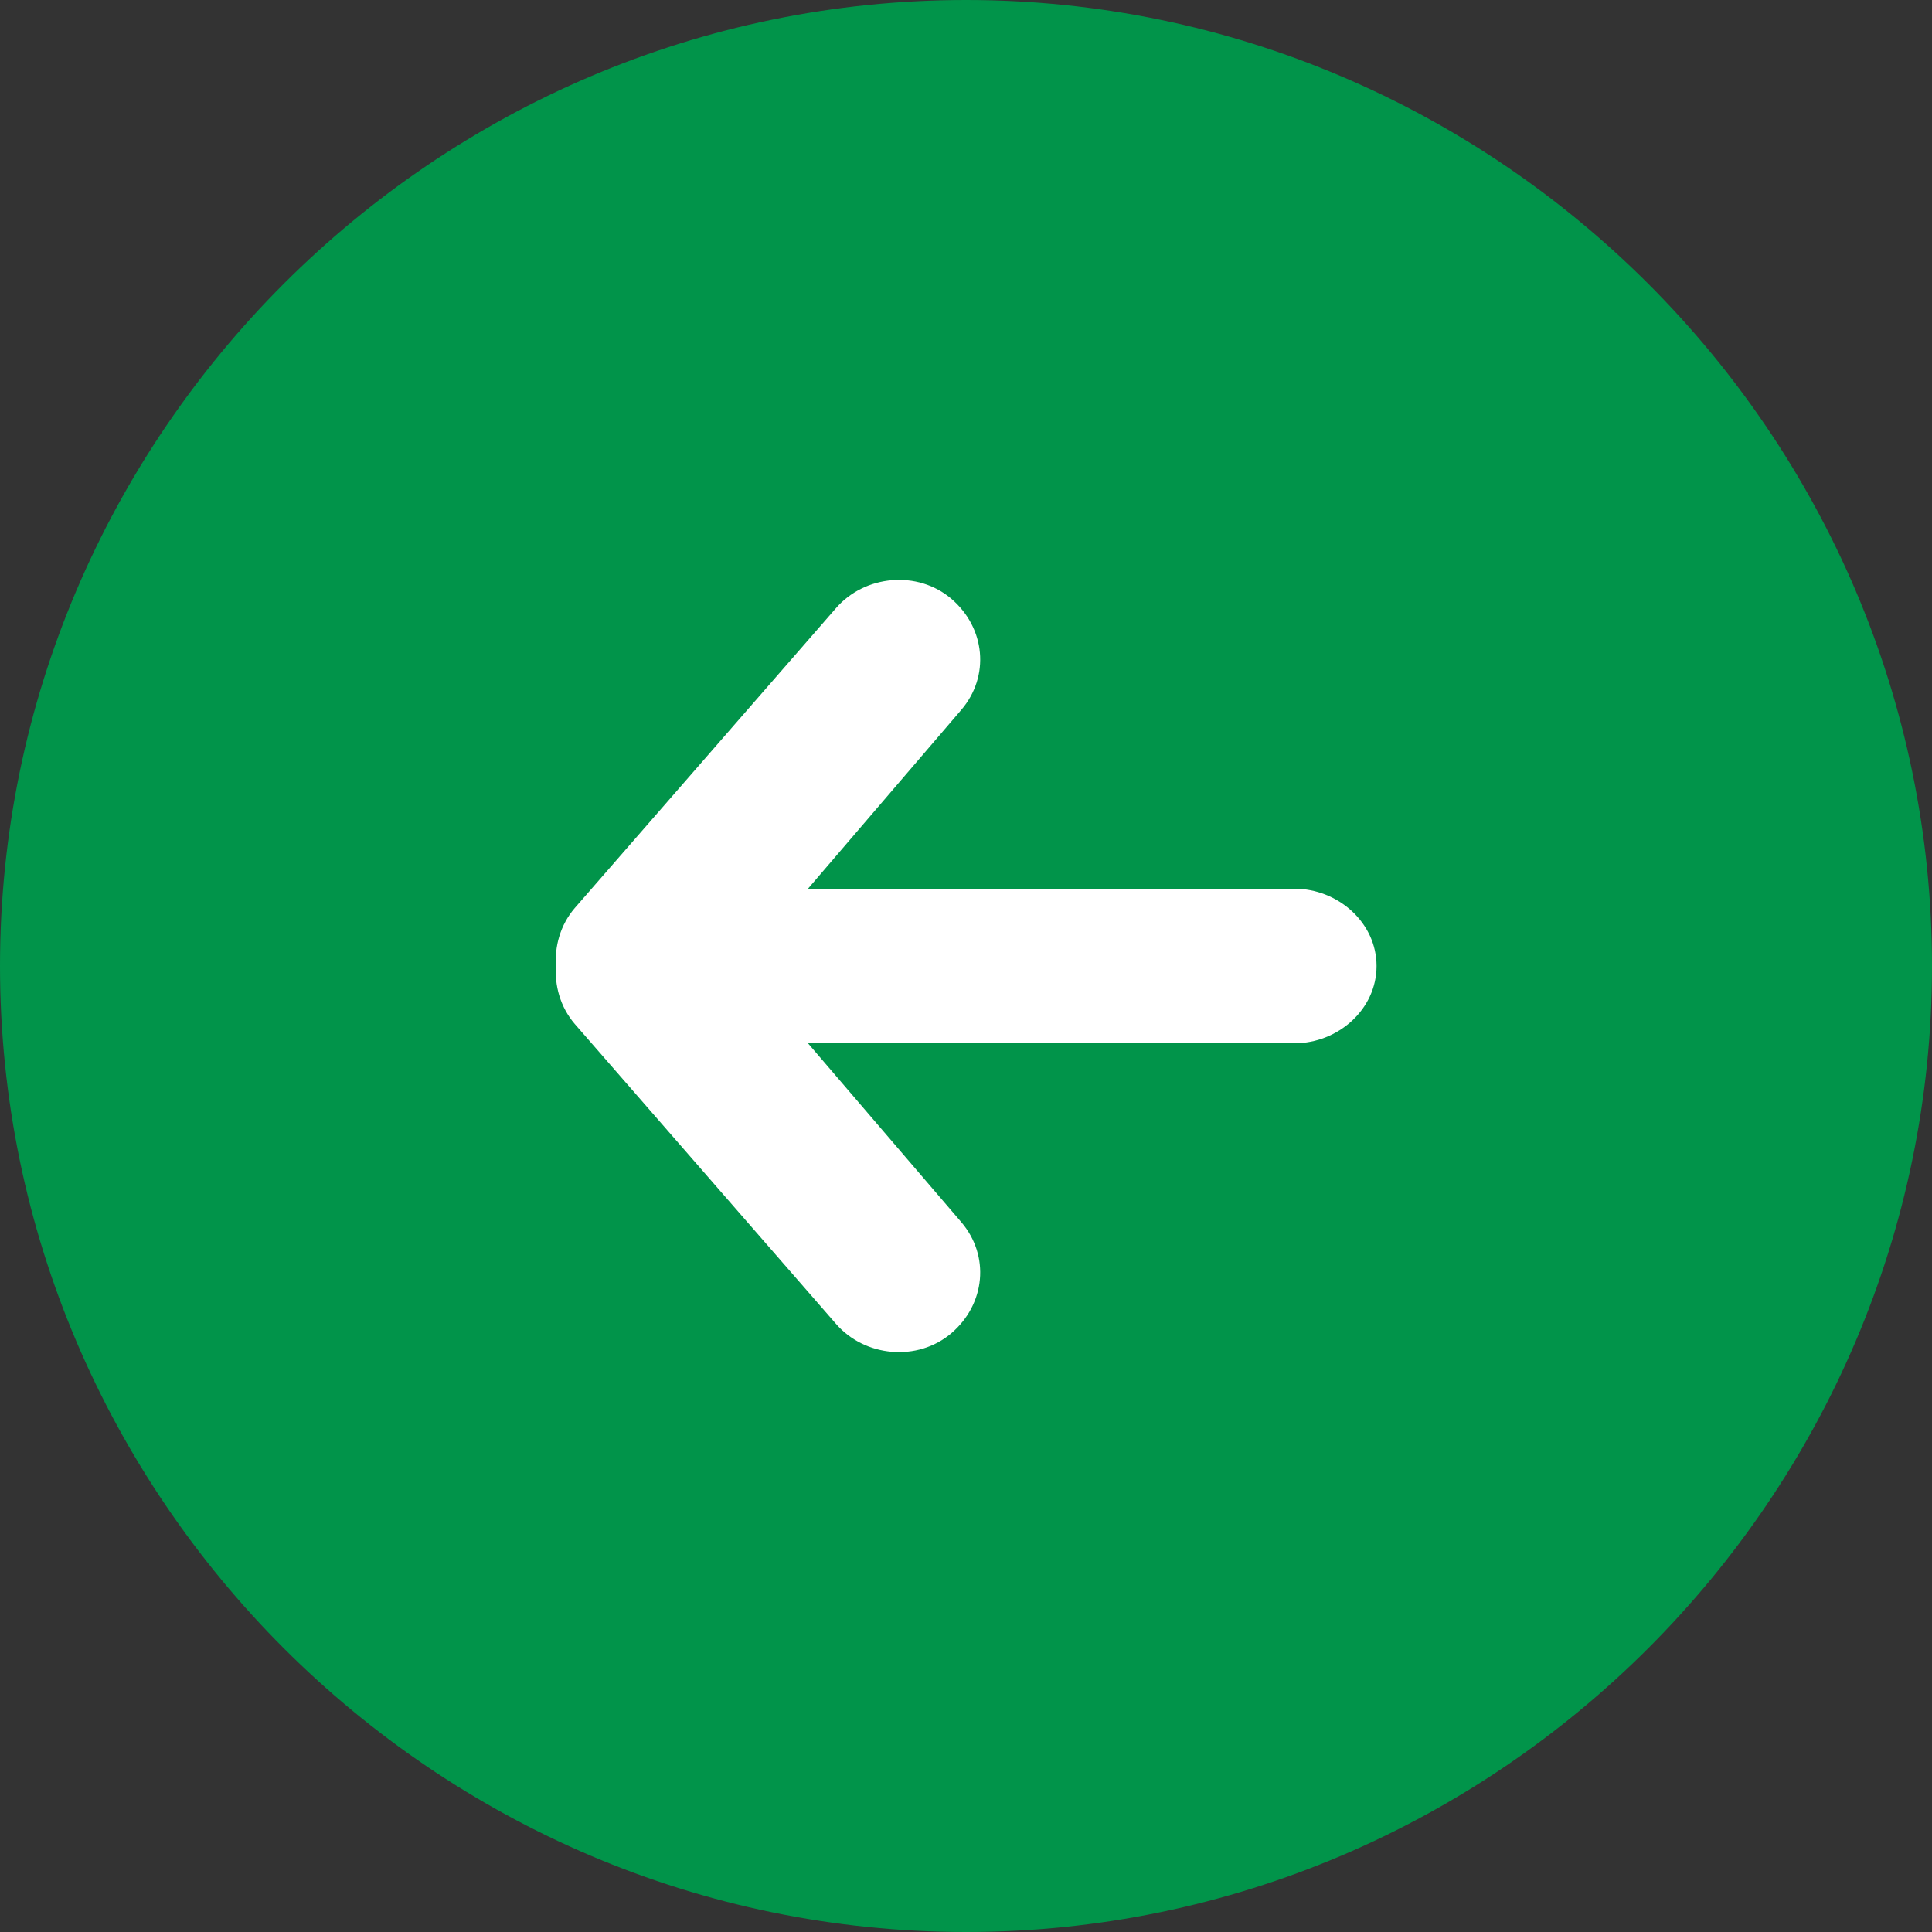
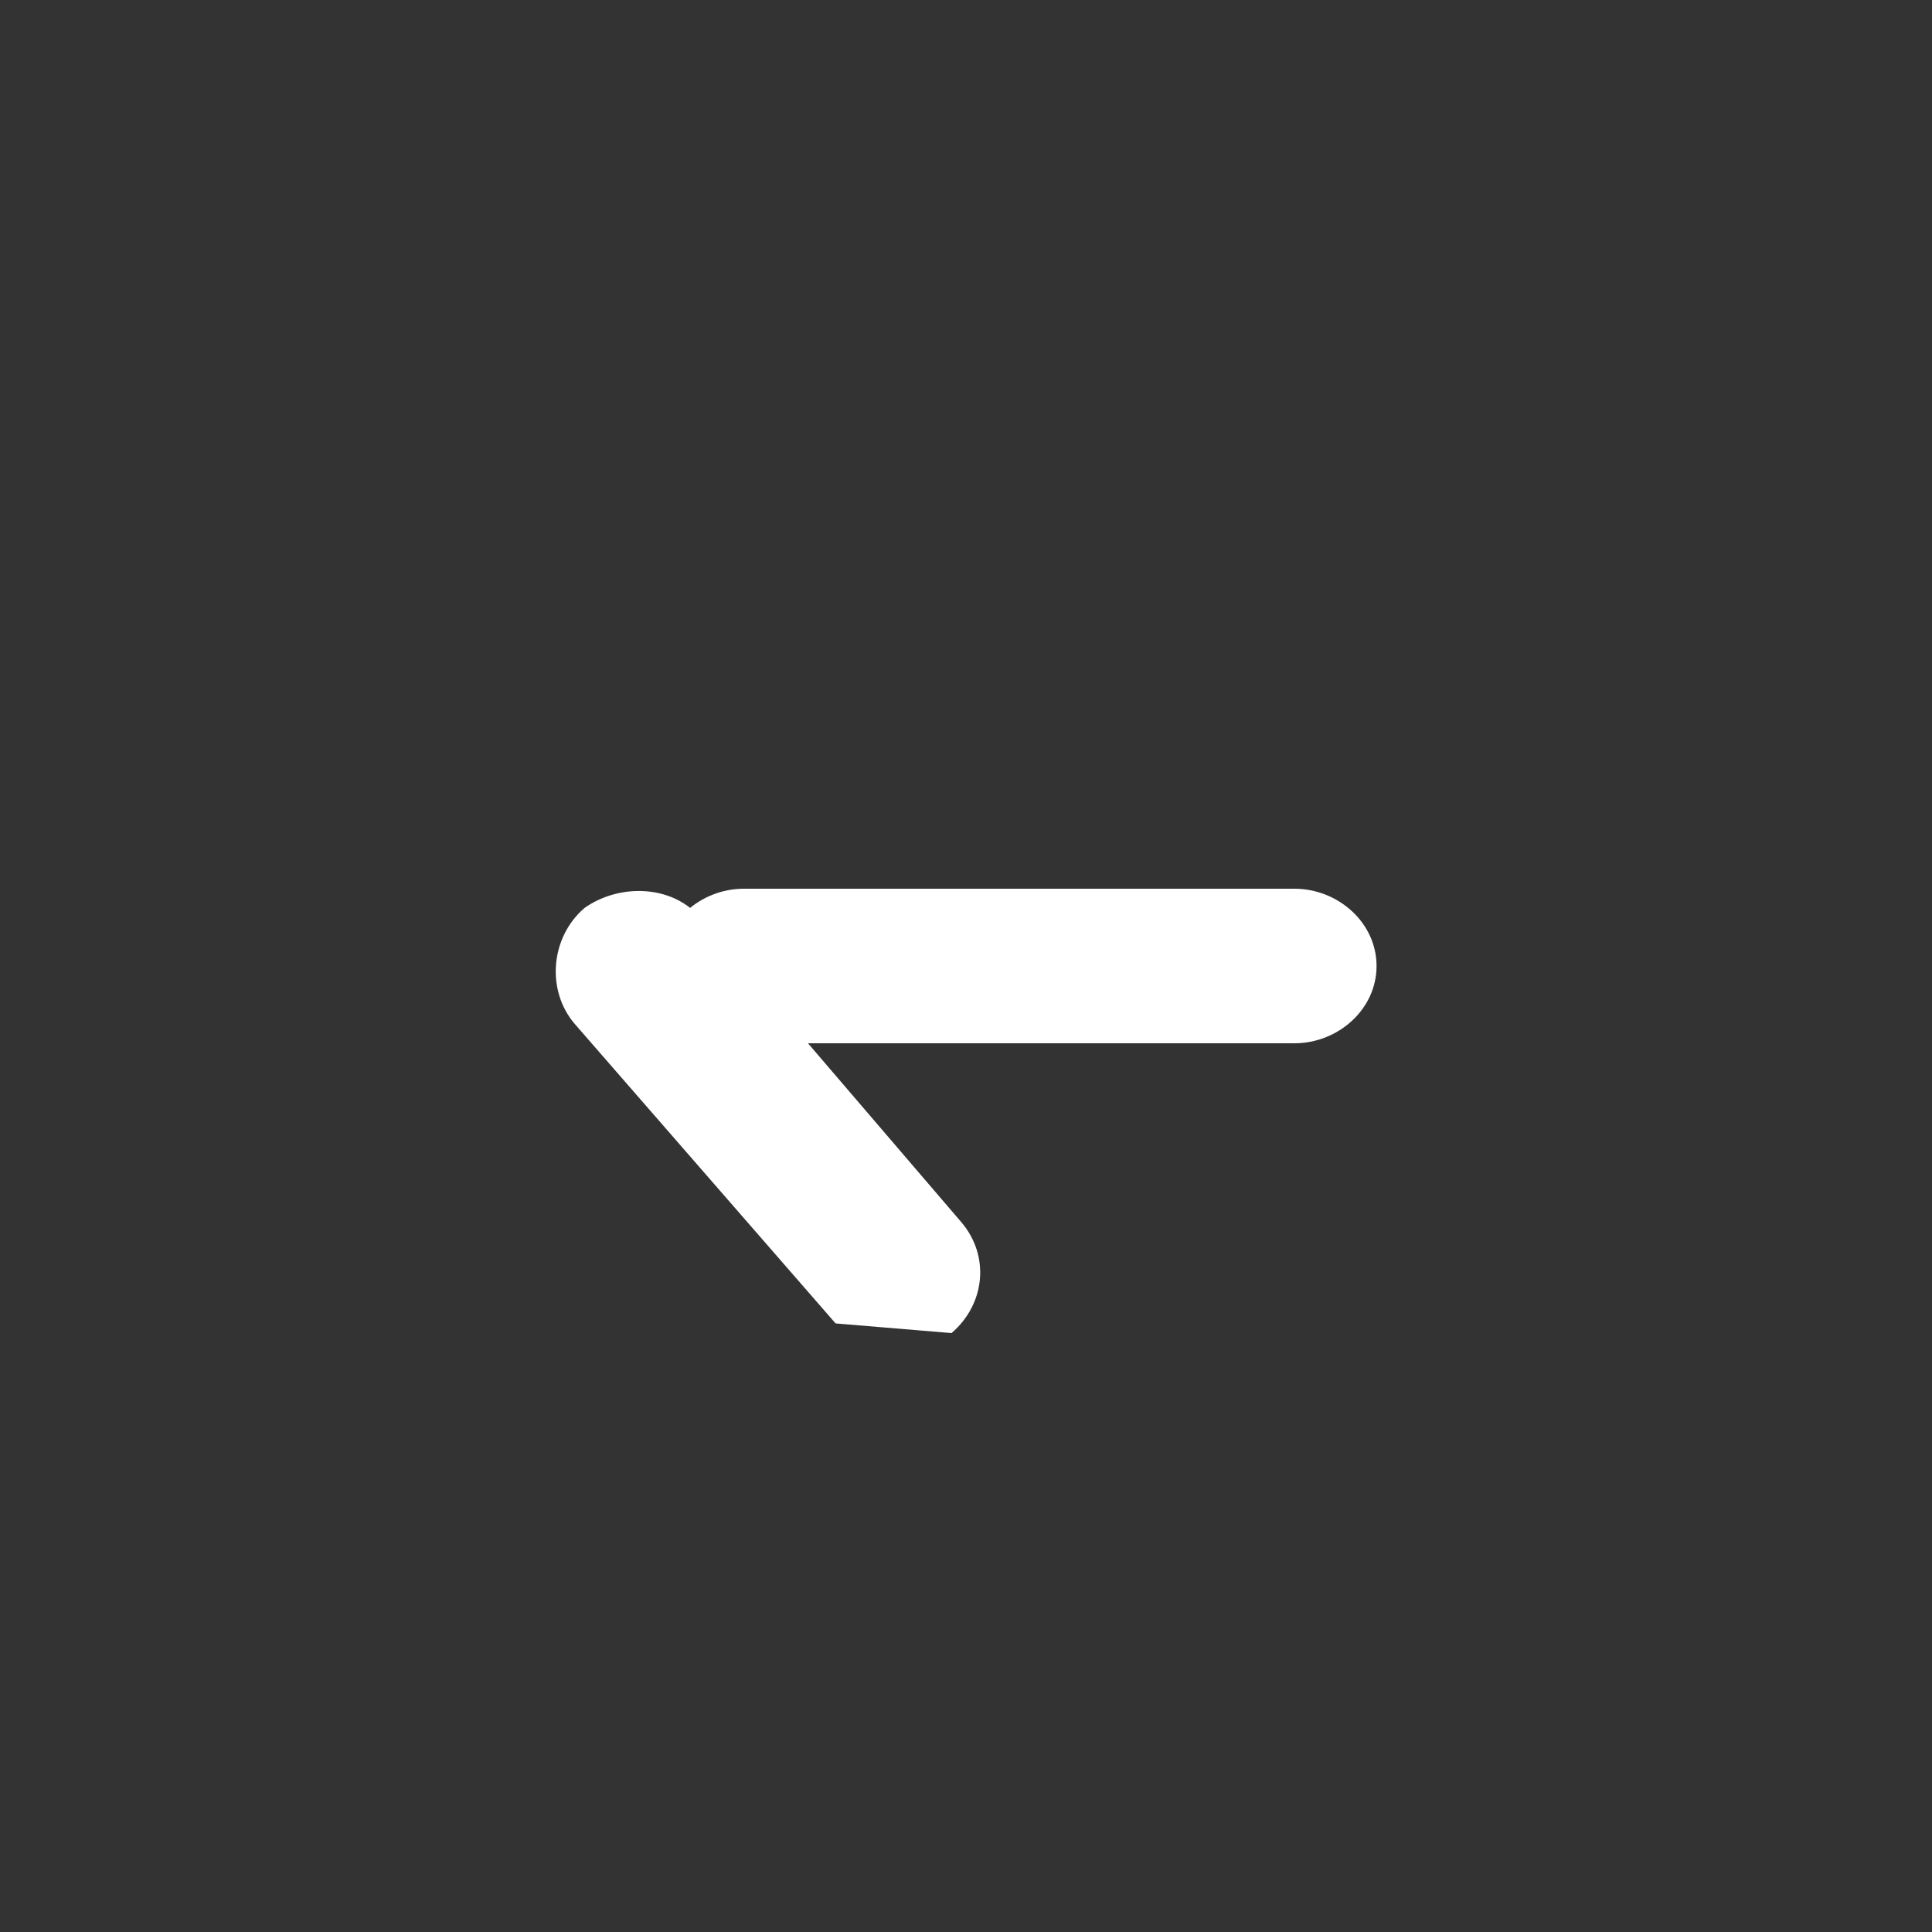
<svg xmlns="http://www.w3.org/2000/svg" viewBox="0 0 40 40" style="background-color:#ffffff00" version="1.1" xml:space="preserve" x="0px" y="0px" width="100%" height="100%">
  <rect x="0" y="0" width="40" height="40" fill="#333333" stroke="none" />
  <g id="%u30EC%u30A4%u30E4%u30FC%201">
    <g>
-       <path id="%u6955%u5186%u5F62" d="M 40 20 C 40 9 31 0 20 0 C 9 0 0 9 0 20 C 0 31 9 40 20 40 C 31 40 40 31 40 20 Z" fill="#01944a" />
      <g>
        <g>
          <g>
-             <path d="M 12.1 21.2 C 11.4 20.6 11.3 19.5 11.9 18.8 L 17.3 12.6 C 17.9 11.9 19 11.8 19.7 12.4 L 19.7 12.4 C 20.4 13 20.5 14 19.9 14.7 L 14.5 21 C 13.9 21.7 12.8 21.7 12.1 21.2 L 12.1 21.2 Z" fill="#ffffff" />
-           </g>
+             </g>
          <g>
-             <path d="M 12.1 18.8 C 11.4 19.4 11.3 20.5 11.9 21.2 L 17.3 27.4 C 17.9 28.1 19 28.2 19.7 27.6 L 19.7 27.6 C 20.4 27 20.5 26 19.9 25.3 L 14.5 19 C 13.9 18.3 12.8 18.3 12.1 18.8 L 12.1 18.8 Z" fill="#ffffff" />
+             <path d="M 12.1 18.8 C 11.4 19.4 11.3 20.5 11.9 21.2 L 17.3 27.4 L 19.7 27.6 C 20.4 27 20.5 26 19.9 25.3 L 14.5 19 C 13.9 18.3 12.8 18.3 12.1 18.8 L 12.1 18.8 Z" fill="#ffffff" />
          </g>
        </g>
        <g>
          <path d="M 13.7 20 C 13.7 19.1 14.5 18.4 15.4 18.4 L 26.8 18.4 C 27.7 18.4 28.5 19.1 28.5 20 L 28.5 20 C 28.5 20.9 27.7 21.6 26.8 21.6 L 15.4 21.6 C 14.5 21.6 13.7 20.9 13.7 20 L 13.7 20 Z" fill="#ffffff" />
        </g>
      </g>
    </g>
  </g>
</svg>